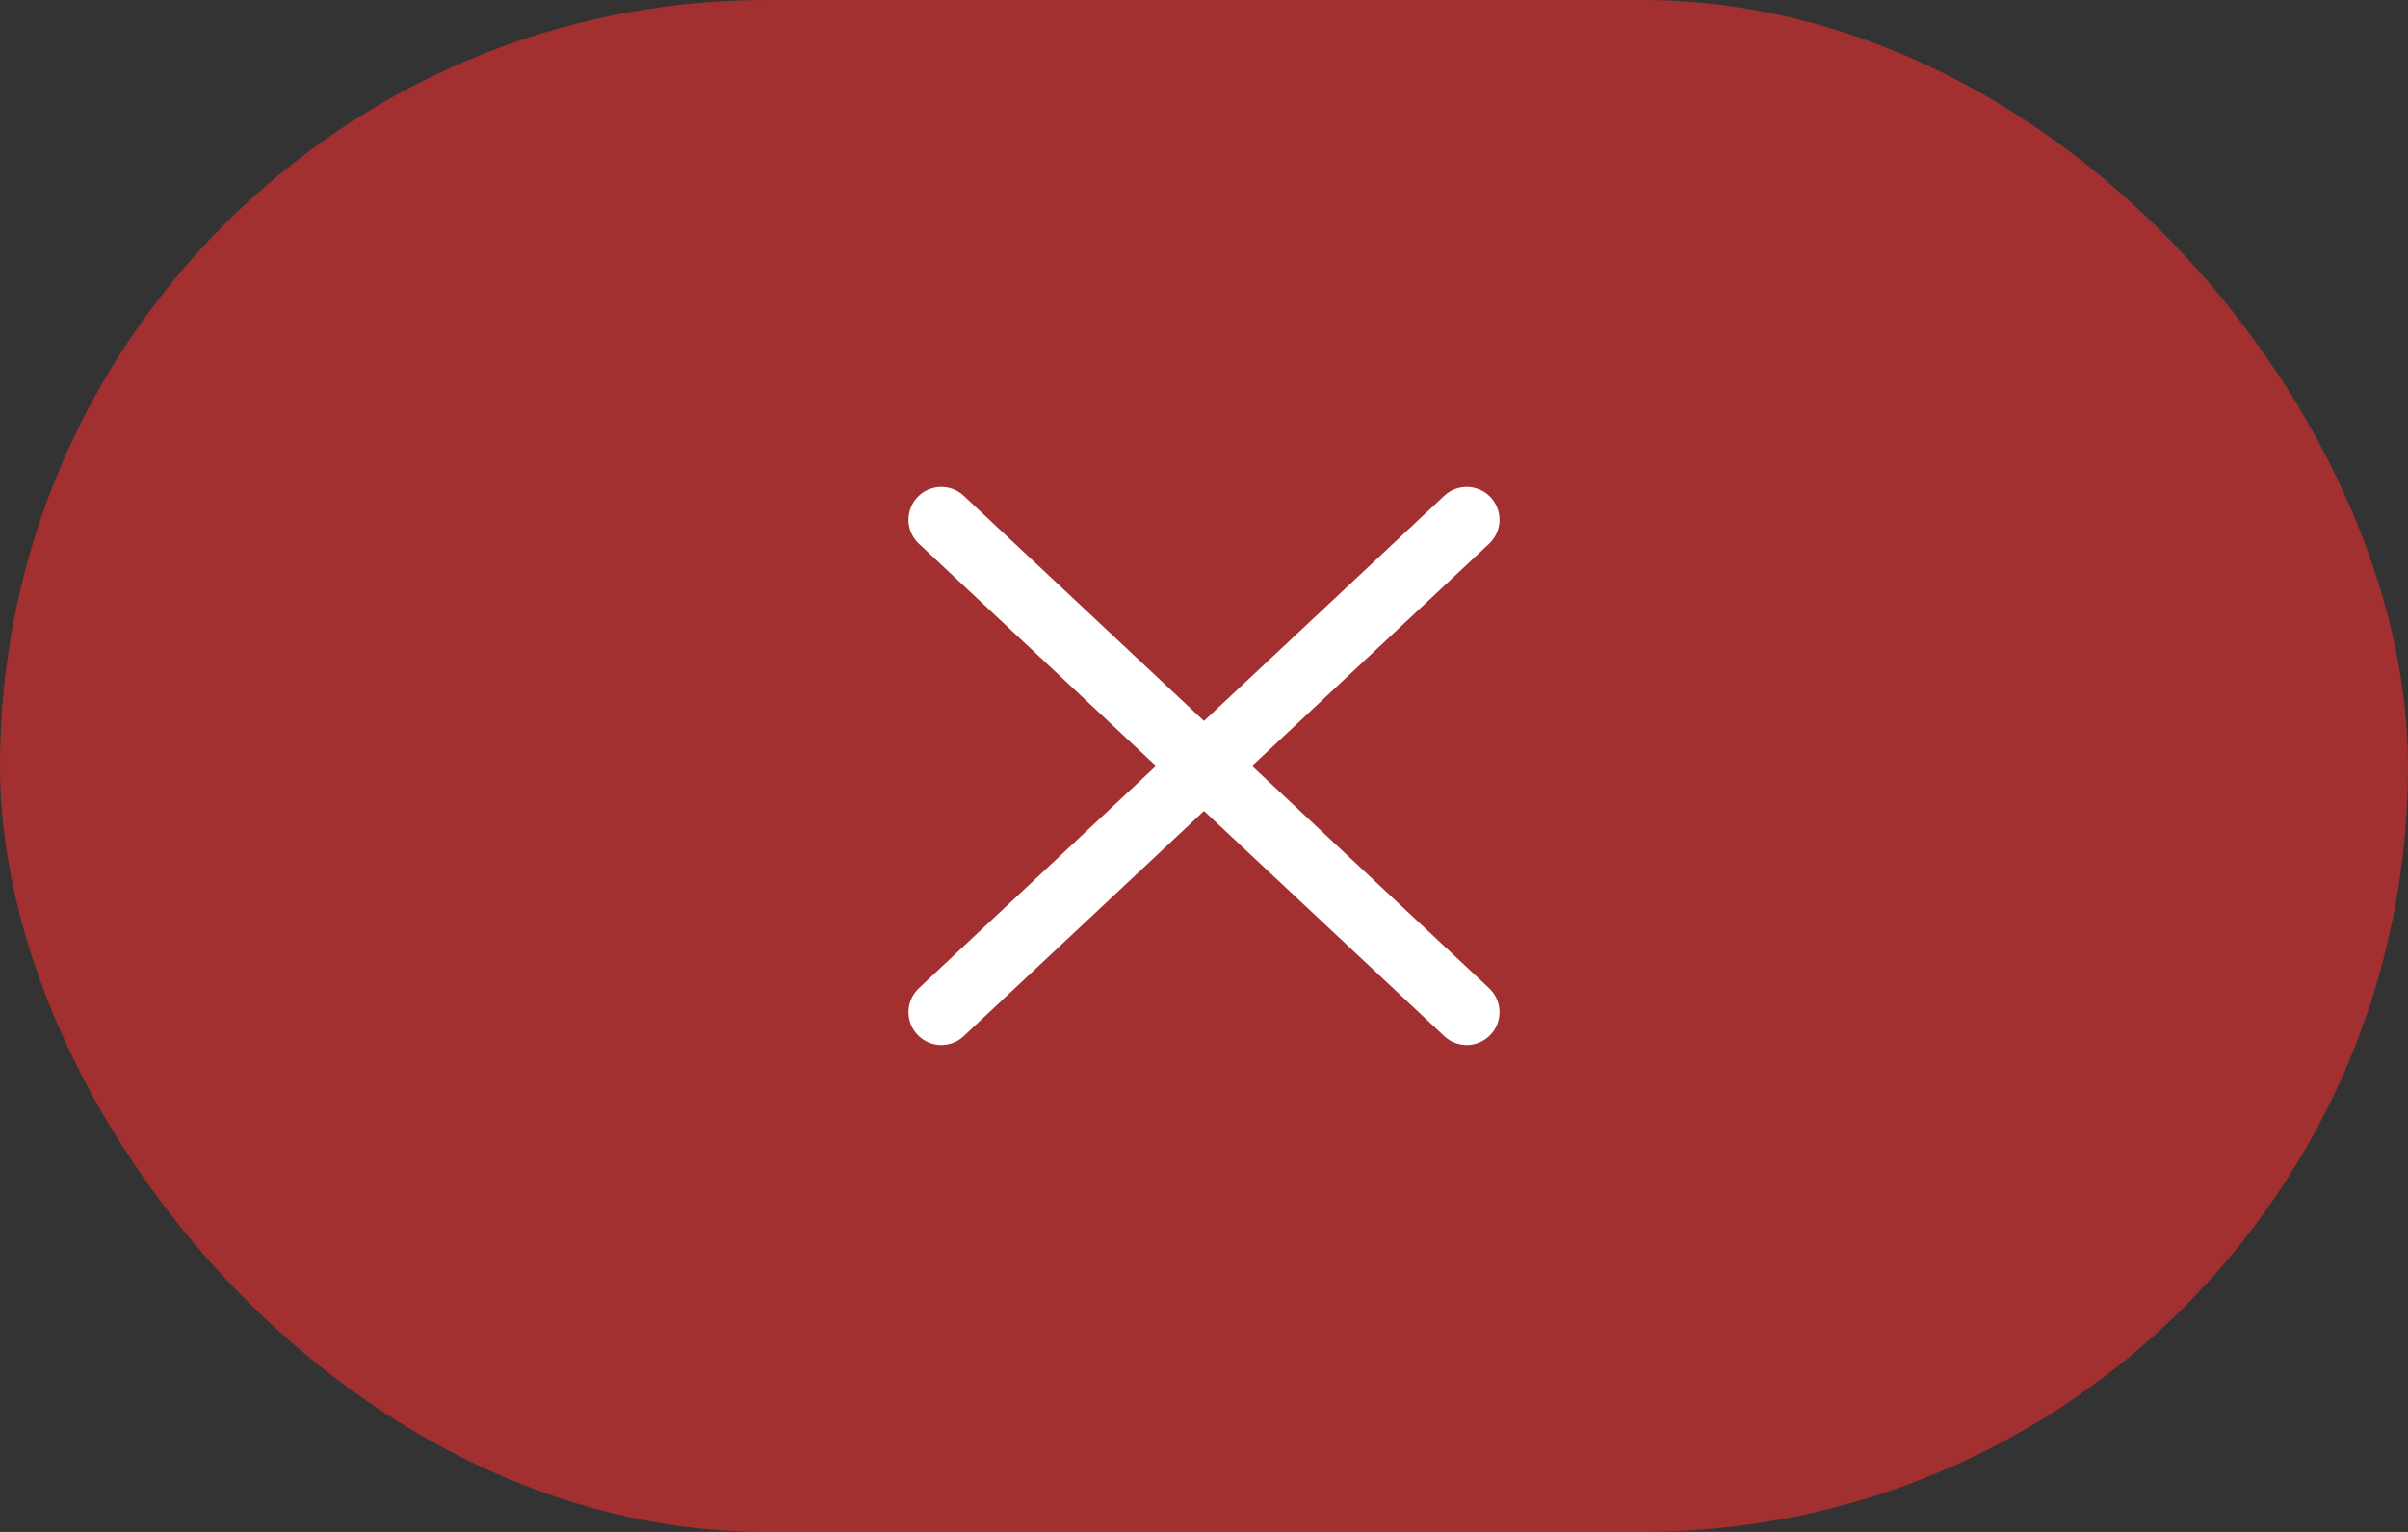
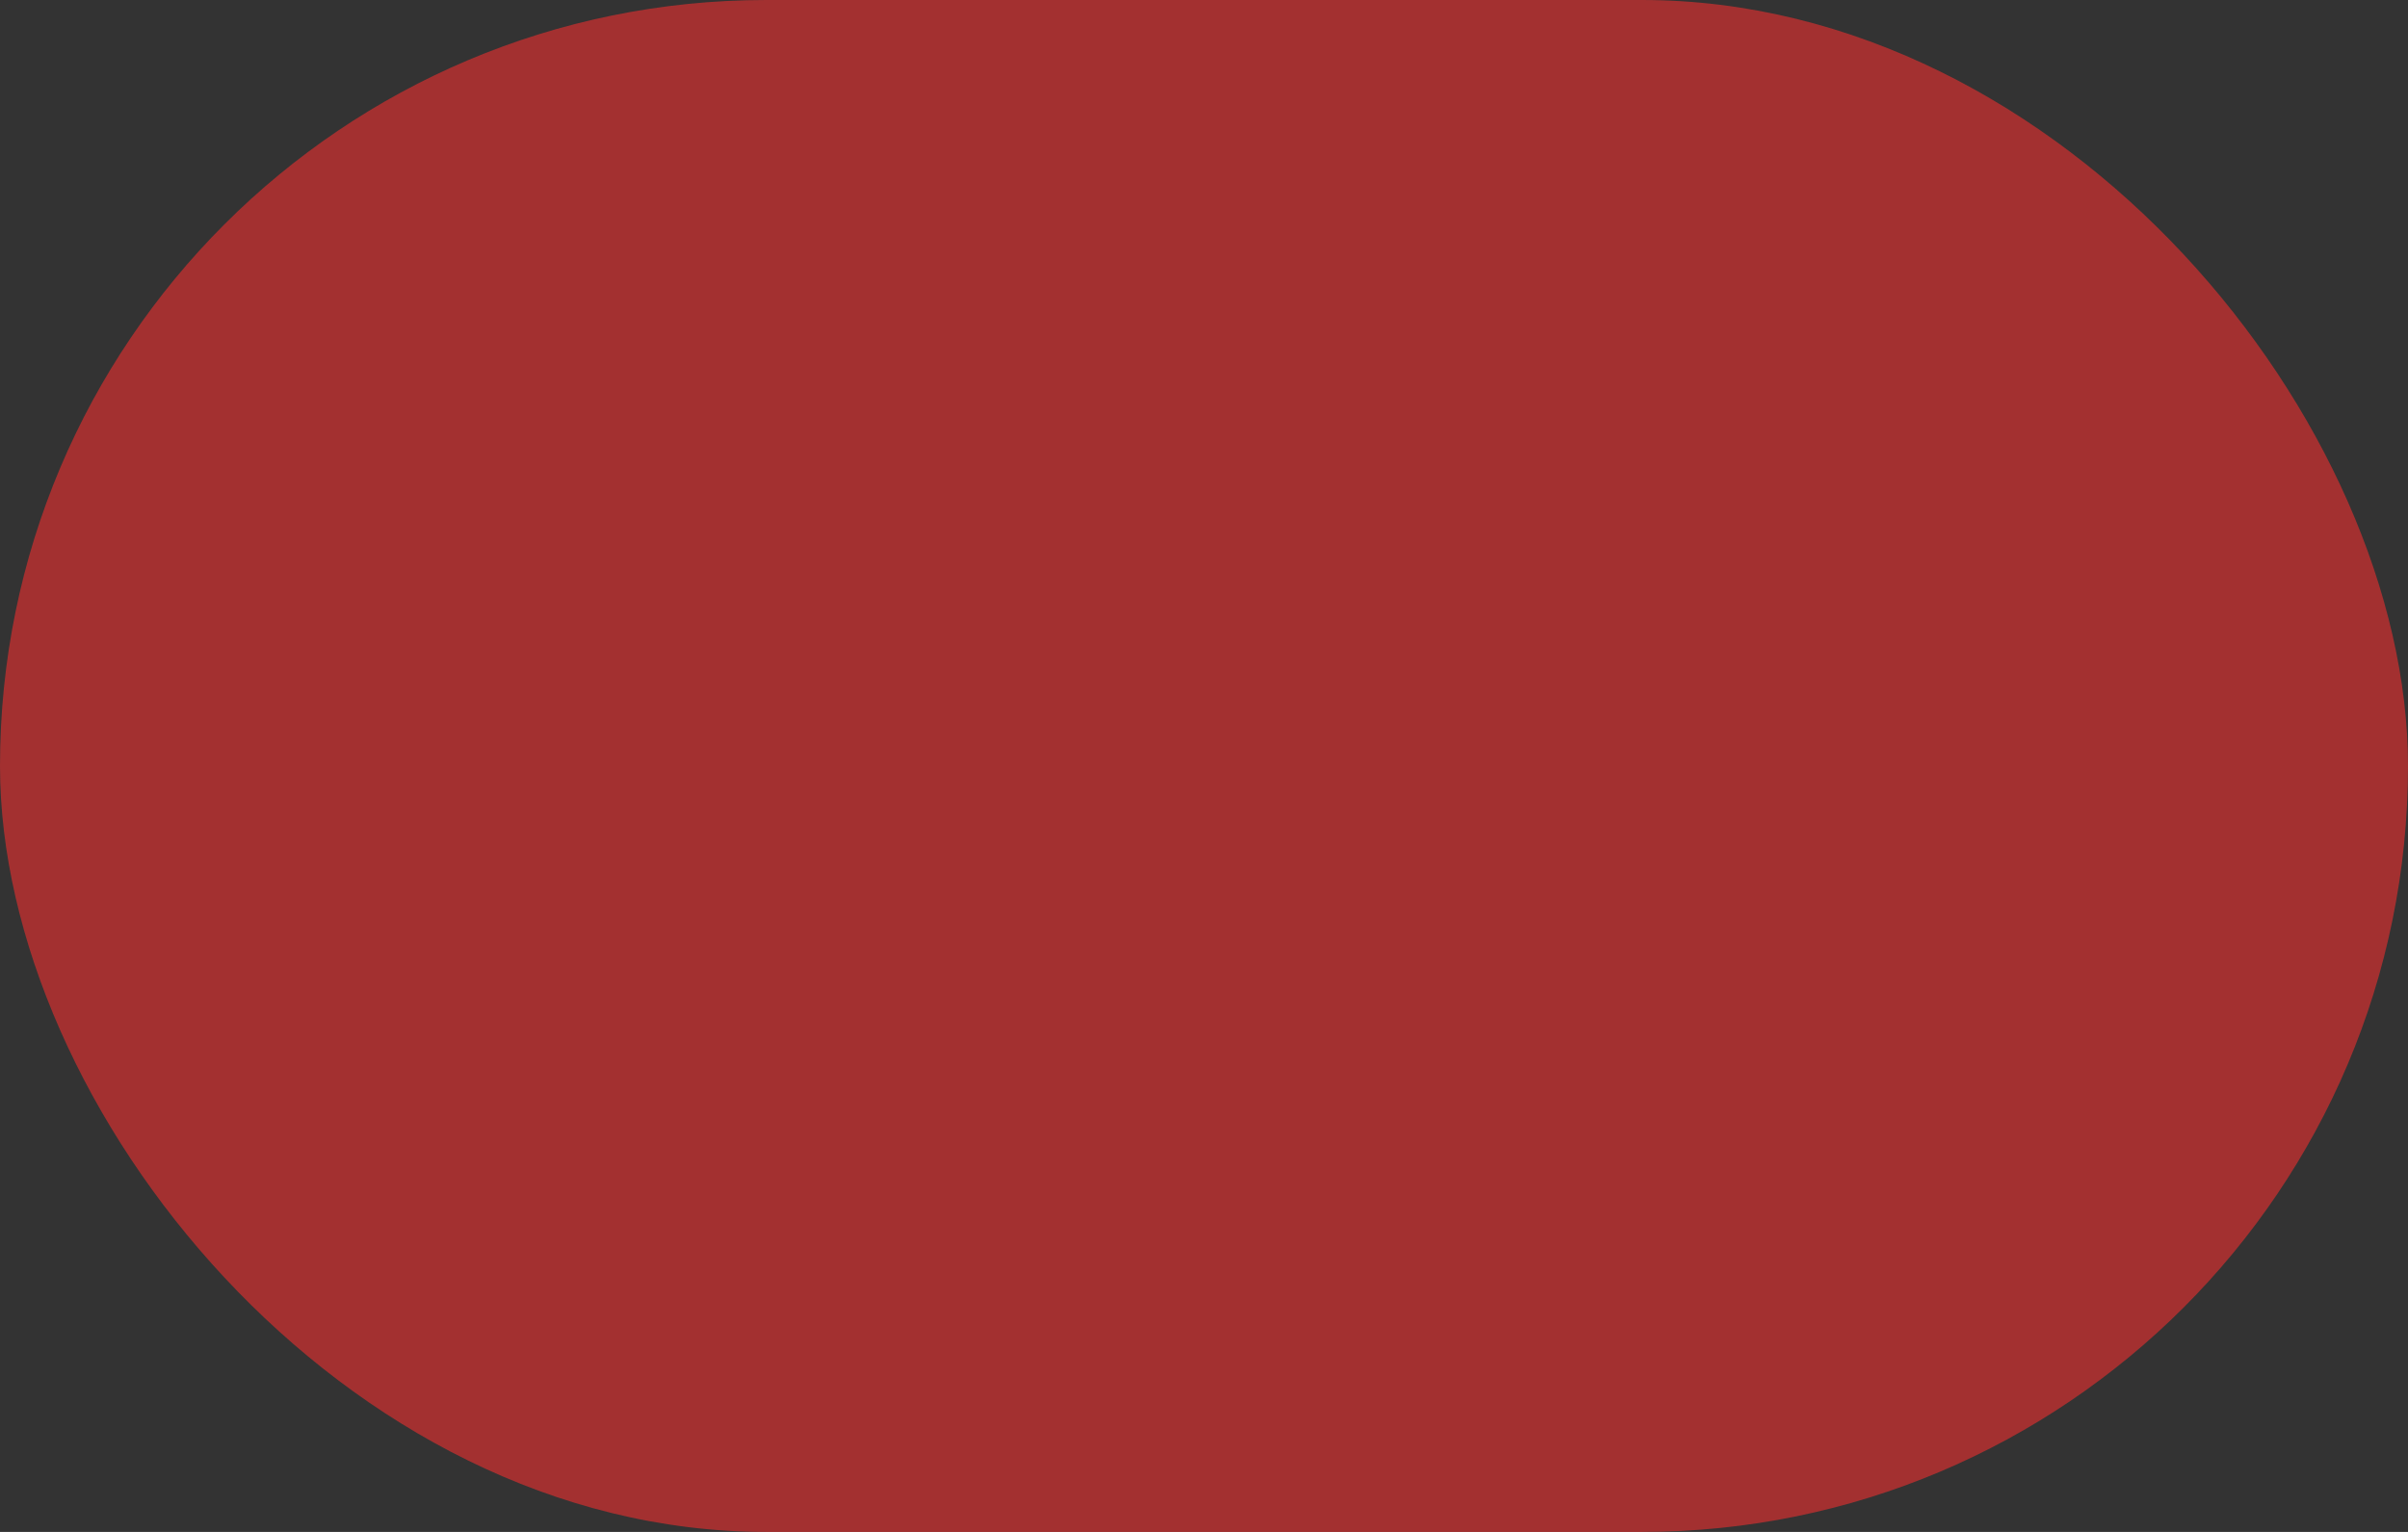
<svg xmlns="http://www.w3.org/2000/svg" width="55" height="35" viewBox="0 0 55 35" fill="none">
  <rect x="0" y="0" width="55" height="35" fill="#333333" stroke="none" />
  <rect width="55" height="35" rx="17.5" fill="#D32F2F" fill-opacity="0.7" />
-   <path d="M21.5 23.125L33.5 11.875" stroke="white" stroke-width="1.5" stroke-linecap="round" stroke-linejoin="round" />
-   <path d="M33.5 23.125L21.5 11.875" stroke="white" stroke-width="1.5" stroke-linecap="round" stroke-linejoin="round" />
</svg>